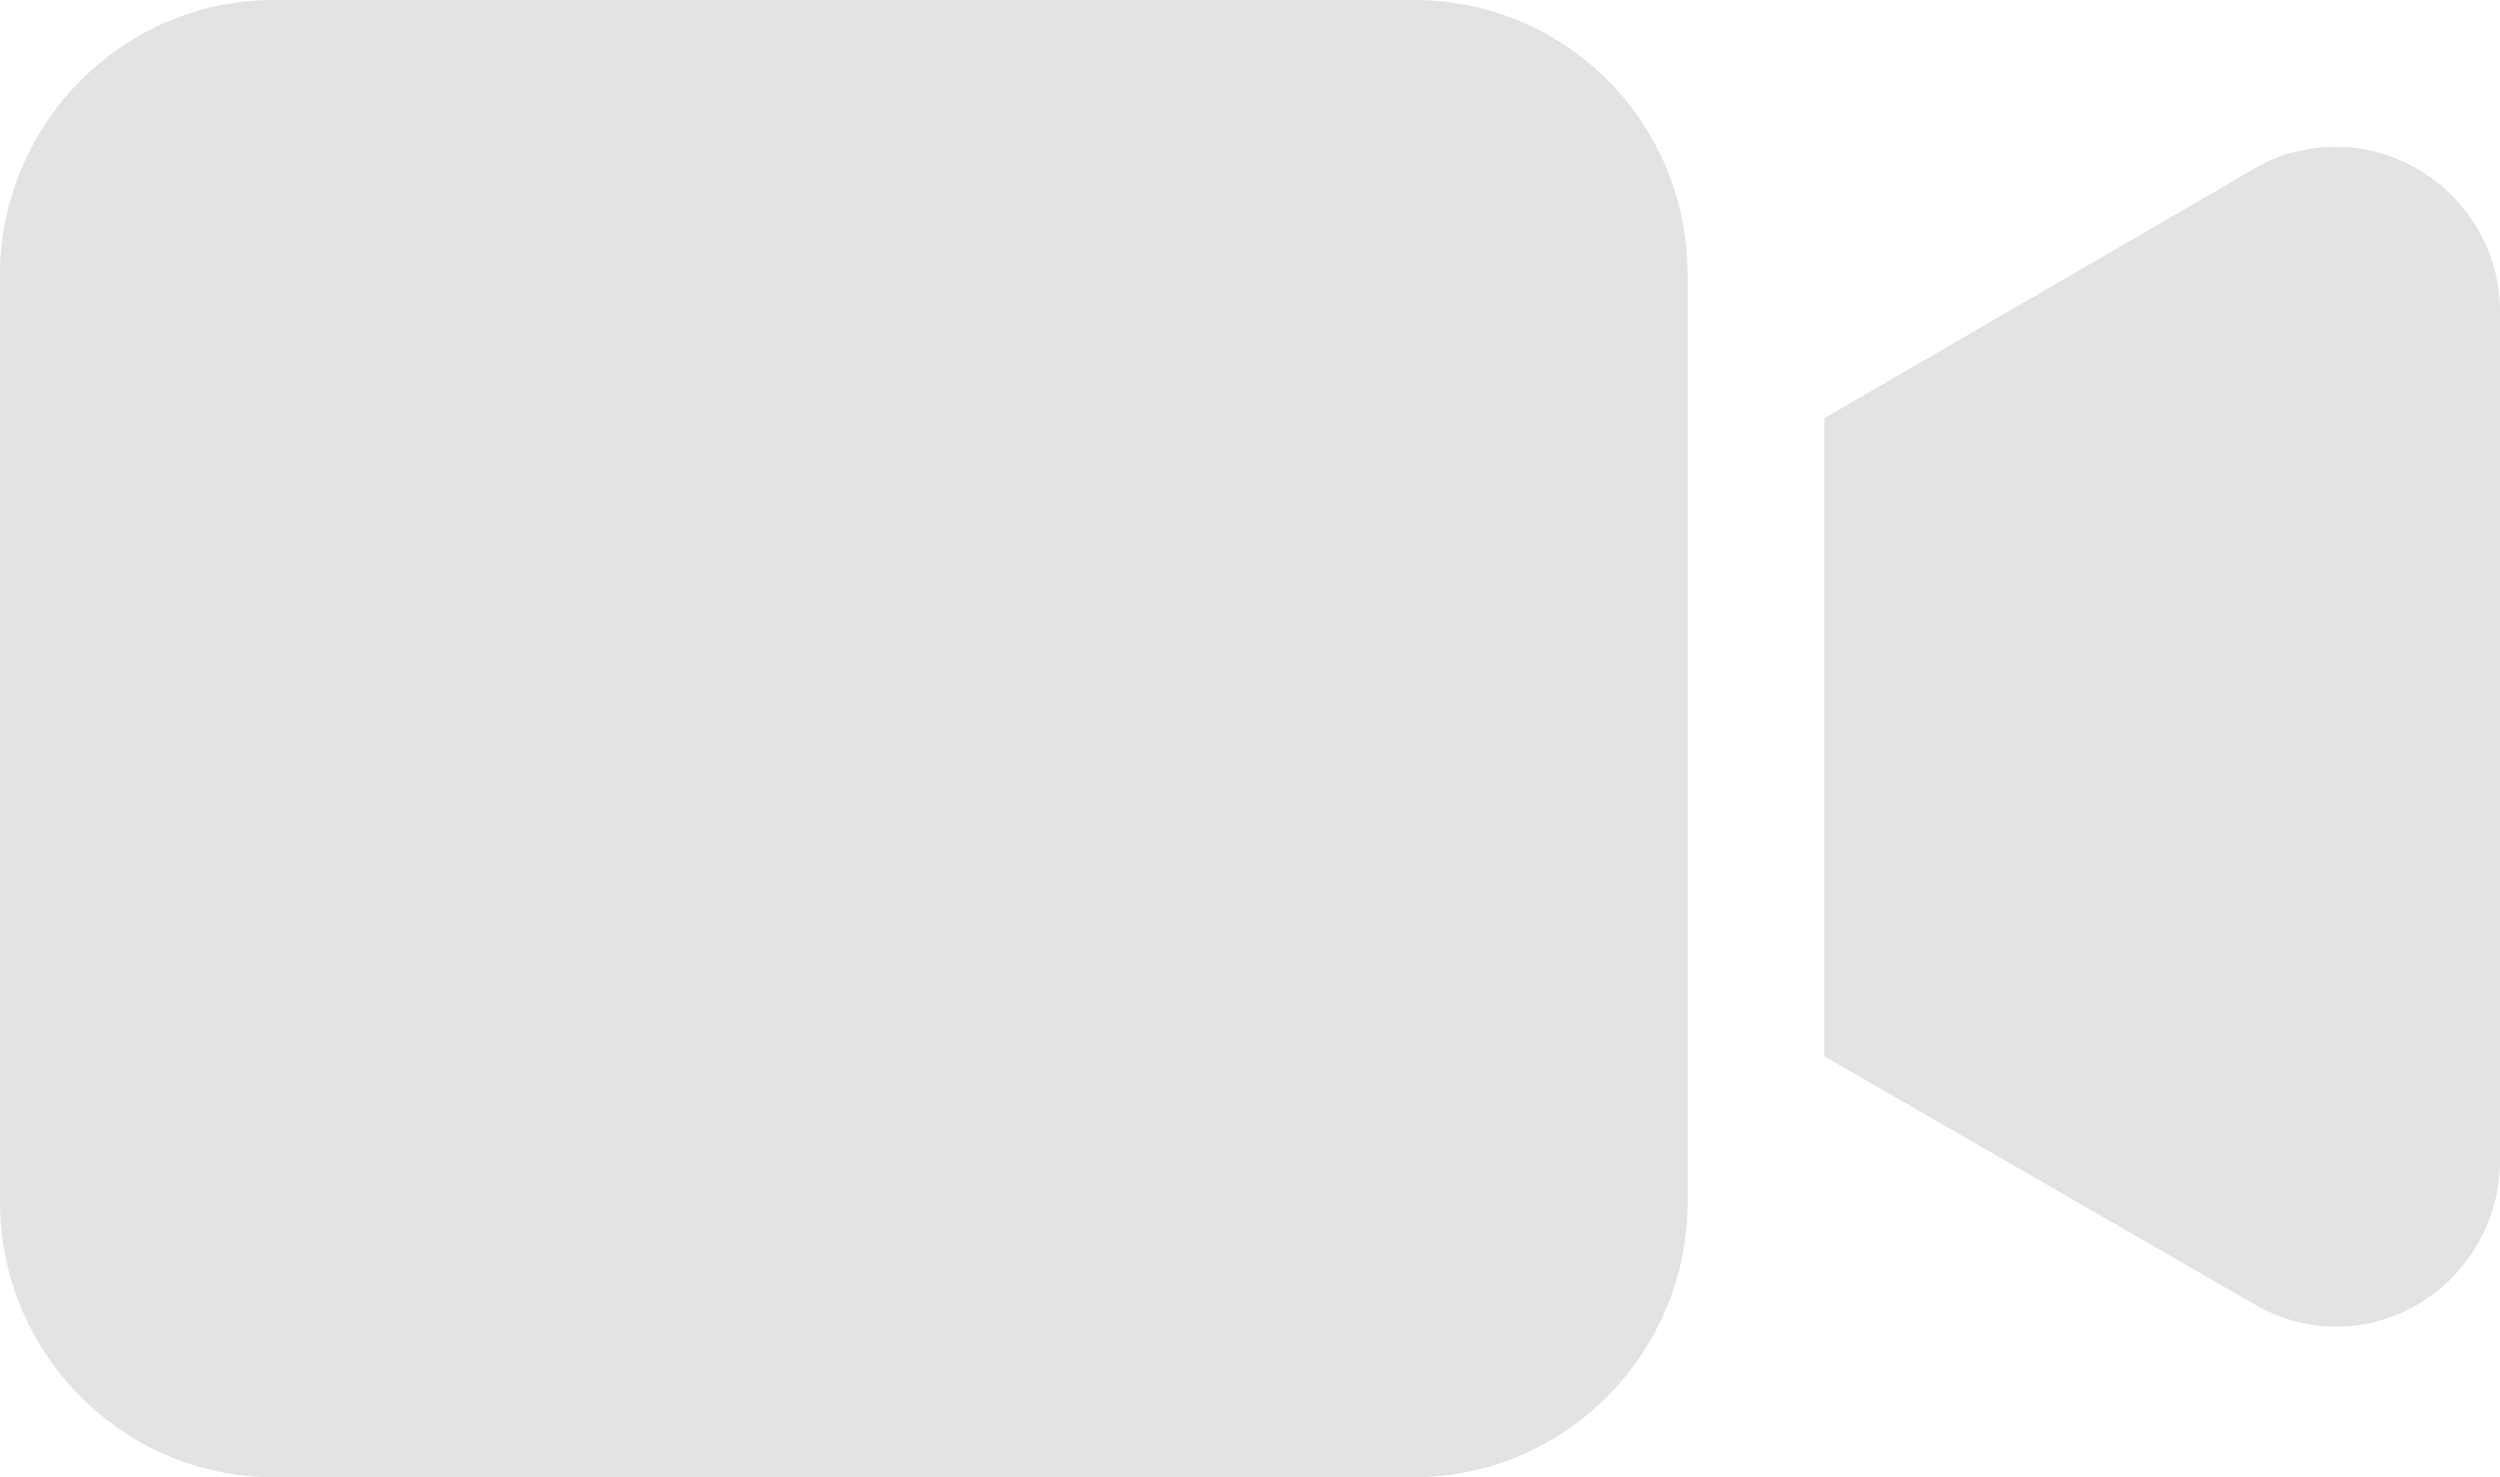
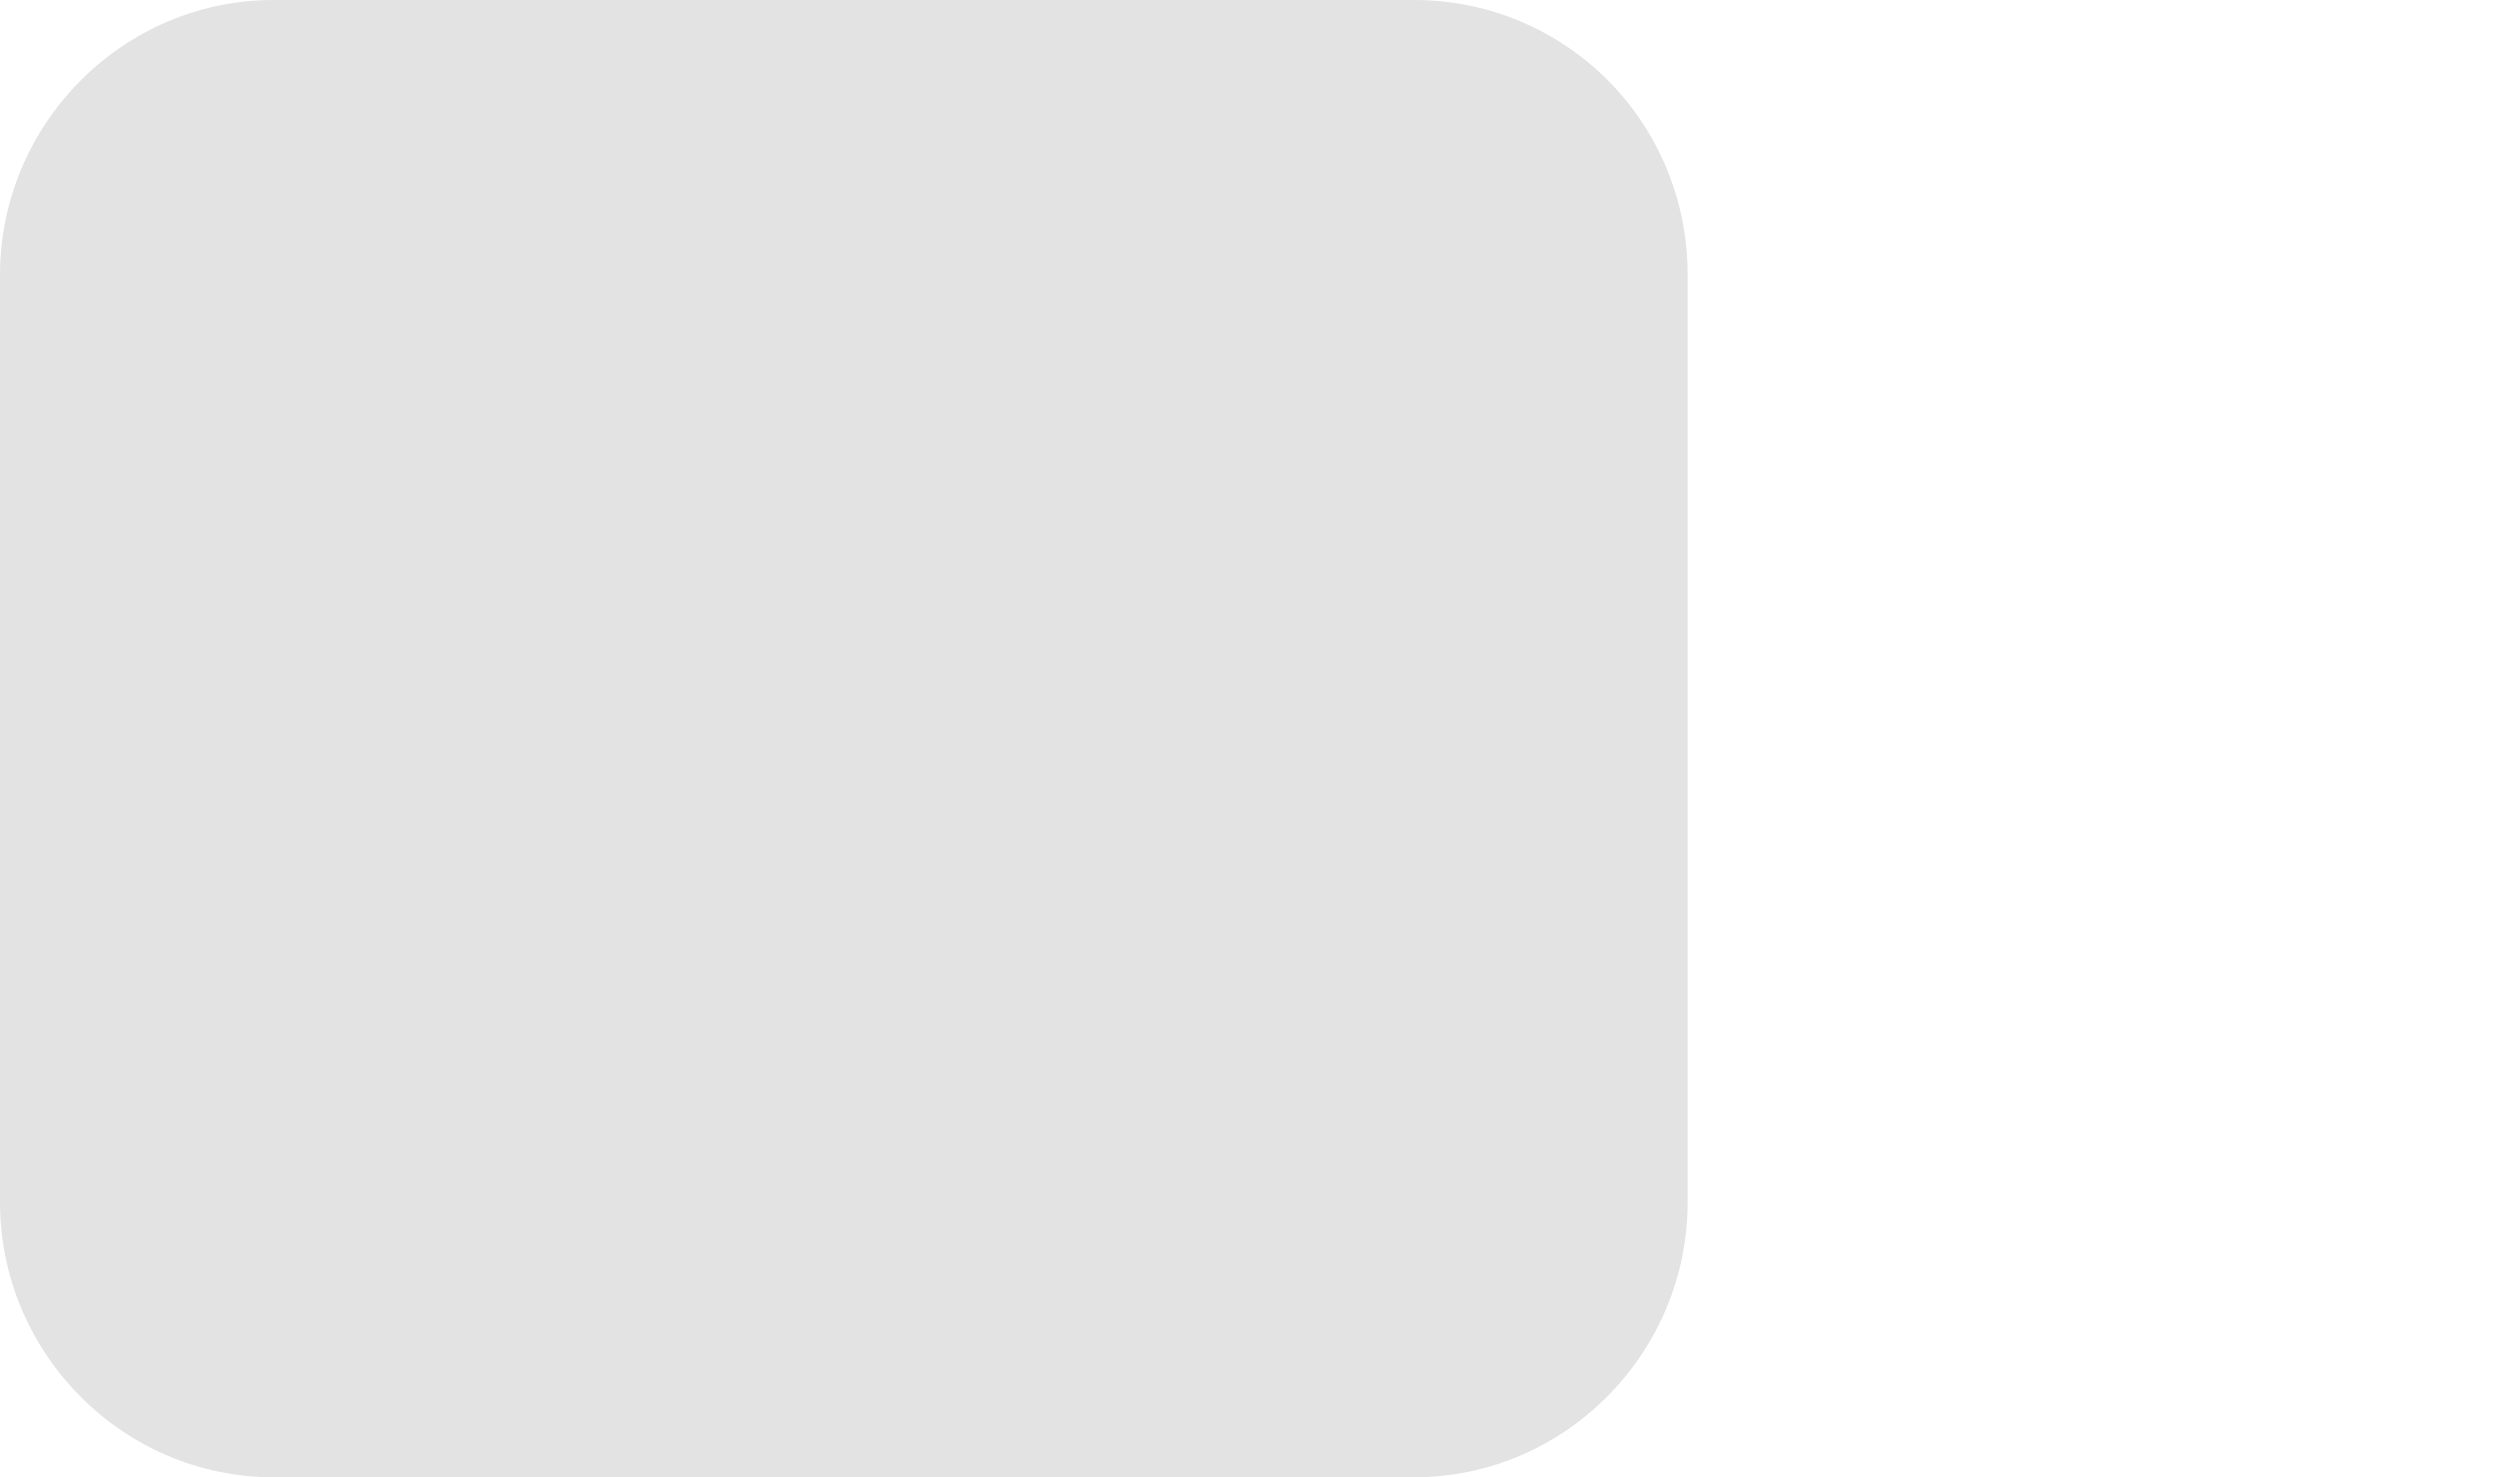
<svg xmlns="http://www.w3.org/2000/svg" width="66px" height="39px" viewBox="0 0 66 39" version="1.1">
  <title>75080200-6917-4298-B6E3-D03E30258BD6</title>
  <g id="Page-1" stroke="none" stroke-width="1" fill="none" fill-rule="evenodd" opacity="0.113">
    <g id="Custom-Mobile-App-Dubai-Copy" transform="translate(-732, -12885)" fill="#000000" fill-rule="nonzero">
      <g id="video-camera" transform="translate(732, 12885)">
        <path d="M37.333,0 L7.221,0 C3.249,0 0,3.268 0,7.263 L0,31.737 C0,35.732 3.249,39 7.221,39 L37.333,39 C41.304,39 44.554,35.732 44.554,31.737 L44.554,7.263 C44.554,3.196 41.304,0 37.333,0 Z" id="Path" />
-         <path d="M60.656,3.994 C60.223,4.067 59.79,4.285 59.429,4.503 L48.164,11.039 L48.164,27.888 L59.501,34.425 C61.595,35.659 64.195,34.933 65.422,32.827 C65.783,32.173 66,31.447 66,30.648 L66,8.207 C66,5.52 63.473,3.341 60.656,3.994 Z" id="Path" />
      </g>
    </g>
  </g>
</svg>